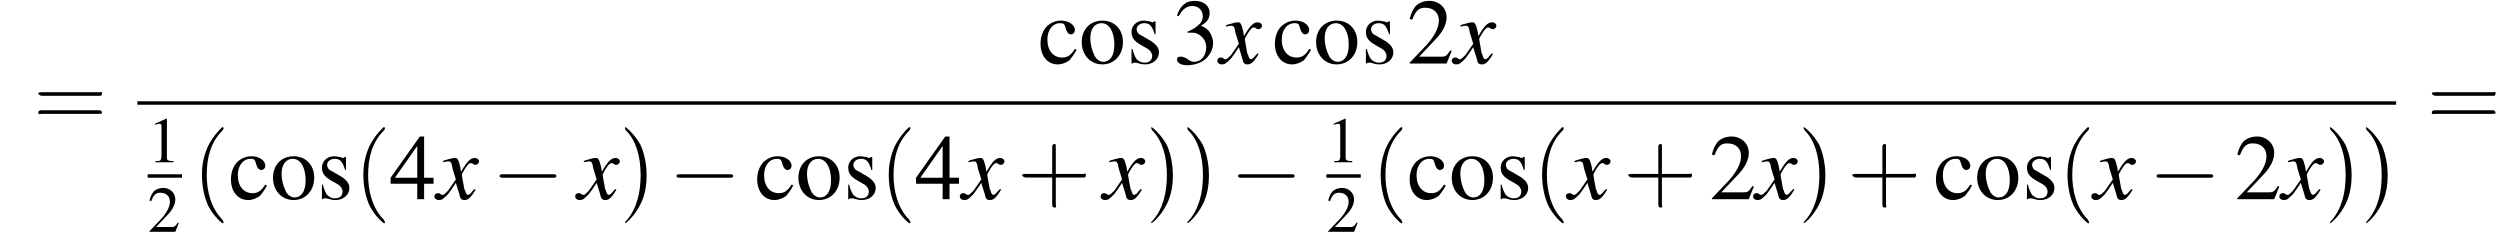
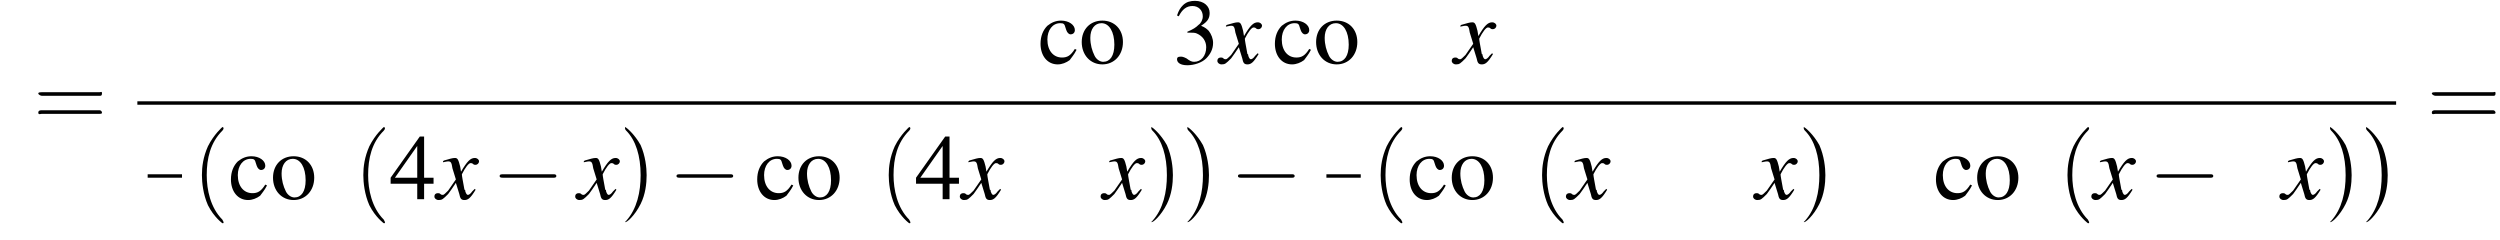
<svg xmlns="http://www.w3.org/2000/svg" xmlns:xlink="http://www.w3.org/1999/xlink" version="1.1" width="291.2pt" height="27.9pt" viewBox="91.0 80.6 291.2 27.9">
  <defs>
    <use id="g11-49" xlink:href="#g3-49" transform="scale(.7)" />
    <use id="g11-50" xlink:href="#g3-50" transform="scale(.7)" />
    <path id="g8-120" d="M4.4-1.2C4.3-1.1 4.2-1 4.1-.9C3.9-.6 3.7-.5 3.6-.5C3.5-.5 3.4-.6 3.3-.9C3.3-1 3.3-1.1 3.2-1.1C3-2.2 2.9-2.7 2.9-2.9C3.3-3.7 3.7-4.2 3.9-4.2C4-4.2 4.1-4.2 4.2-4.1C4.3-4 4.4-4 4.5-4C4.7-4 4.9-4.2 4.9-4.4S4.7-4.8 4.4-4.8C3.9-4.8 3.5-4.4 2.8-3.2L2.7-3.8C2.5-4.6 2.4-4.8 2.1-4.8C1.8-4.8 1.5-4.7 .8-4.5L.7-4.4L.7-4.3C1.2-4.4 1.2-4.4 1.3-4.4C1.6-4.4 1.7-4.3 1.8-3.6L2.2-2.3L1.3-1C1-.7 .8-.5 .7-.5C.6-.5 .5-.5 .4-.6C.3-.7 .2-.7 .1-.7C-.1-.7-.3-.6-.3-.3C-.3-.1-.1 .1 .2 .1C.6 .1 .7 0 1.3-.6C1.6-1 1.8-1.3 2.2-1.9L2.6-.6C2.7-.1 2.8 .1 3.2 .1C3.6 .1 3.9-.1 4.5-1.1L4.4-1.2Z" />
    <use id="g15-50" xlink:href="#g3-50" />
    <use id="g15-51" xlink:href="#g3-51" />
    <use id="g15-52" xlink:href="#g3-52" />
    <use id="g15-99" xlink:href="#g3-99" />
    <use id="g15-111" xlink:href="#g3-111" />
    <use id="g15-115" xlink:href="#g3-115" />
-     <path id="g3-49" d="M3.2-7.3L1.2-6.4V-6.2C1.3-6.3 1.5-6.3 1.5-6.3C1.7-6.4 1.9-6.4 2-6.4C2.2-6.4 2.3-6.3 2.3-5.9V-1C2.3-.7 2.2-.4 2.1-.3C1.9-.2 1.7-.2 1.3-.2V0H4.3V-.2C3.4-.2 3.2-.3 3.2-.8V-7.3L3.2-7.3Z" />
-     <path id="g3-50" d="M5.2-1.5L5-1.5C4.6-.9 4.5-.8 4-.8H1.4L3.2-2.7C4.2-3.7 4.6-4.6 4.6-5.4C4.6-6.5 3.7-7.3 2.6-7.3C2-7.3 1.4-7.1 1-6.7C.7-6.3 .5-6 .3-5.2L.6-5.1C1-6.2 1.4-6.5 2.1-6.5C3.1-6.5 3.7-5.9 3.7-5C3.7-4.2 3.2-3.2 2.3-2.2L.3-.1V0H4.6L5.2-1.5Z" />
    <path id="g3-51" d="M1.7-3.6C2.3-3.6 2.6-3.6 2.8-3.5C3.5-3.2 3.9-2.6 3.9-1.9C3.9-.9 3.3-.2 2.5-.2C2.2-.2 2-.3 1.6-.6C1.2-.8 1.1-.8 .9-.8C.6-.8 .5-.7 .5-.5C.5-.1 .9 .2 1.7 .2C2.5 .2 3.4-.1 3.9-.6S4.7-1.7 4.7-2.4C4.7-2.9 4.5-3.4 4.2-3.8C4-4 3.8-4.2 3.3-4.4C4.1-4.9 4.3-5.3 4.3-5.9C4.3-6.7 3.6-7.3 2.6-7.3C2.1-7.3 1.6-7.2 1.2-6.8C.9-6.5 .7-6.2 .5-5.6L.7-5.5C1.1-6.3 1.6-6.7 2.3-6.7C3-6.7 3.5-6.2 3.5-5.5C3.5-5.1 3.3-4.7 3-4.5C2.7-4.2 2.4-4 1.7-3.7V-3.6Z" />
    <path id="g3-52" d="M5.1-2.5H4V-7.3H3.5L.1-2.5V-1.8H3.2V0H4V-1.8H5.1V-2.5ZM3.2-2.5H.6L3.2-6.2V-2.5Z" />
    <path id="g3-99" d="M4.3-1.7C3.8-.9 3.4-.7 2.8-.7C1.8-.7 1.1-1.5 1.1-2.8C1.1-3.9 1.7-4.7 2.6-4.7C3-4.7 3.1-4.6 3.2-4.2L3.3-3.9C3.4-3.6 3.6-3.4 3.8-3.4C4.1-3.4 4.3-3.6 4.3-3.9C4.3-4.5 3.6-5 2.7-5C2.1-5 1.6-4.8 1.1-4.4C.6-3.9 .3-3.2 .3-2.3C.3-.9 1.1 .1 2.3 .1C2.8 .1 3.3-.1 3.7-.4C3.9-.7 4.2-1 4.5-1.6L4.3-1.7Z" />
    <path id="g3-111" d="M2.7-5C1.3-5 .3-4 .3-2.5C.3-1 1.3 .1 2.7 .1S5.1-1 5.1-2.5C5.1-4 4.1-5 2.7-5ZM2.6-4.7C3.5-4.7 4.1-3.7 4.1-2.2C4.1-.9 3.6-.2 2.8-.2C2.4-.2 2-.5 1.8-.9C1.5-1.5 1.3-2.2 1.3-3C1.3-4 1.8-4.7 2.6-4.7Z" />
-     <path id="g3-115" d="M3.4-3.4L3.4-4.9H3.3L3.2-4.9C3.1-4.8 3.1-4.8 3.1-4.8C3-4.8 2.9-4.8 2.8-4.9C2.6-4.9 2.3-5 2-5C1.2-5 .6-4.4 .6-3.7C.6-3 .9-2.6 1.8-2.1L2.5-1.7C2.8-1.5 3-1.2 3-.9C3-.4 2.7-.1 2.1-.1C1.7-.1 1.4-.3 1.2-.5C1-.8 .9-1 .7-1.7H.6V0H.7C.8-.1 .8-.1 1-.1C1.1-.1 1.2-.1 1.5 0C1.8 .1 2.1 .1 2.2 .1C3.1 .1 3.8-.5 3.8-1.3C3.8-1.8 3.5-2.2 2.9-2.6L1.7-3.3C1.4-3.4 1.2-3.7 1.2-4C1.2-4.4 1.6-4.7 2.1-4.7C2.7-4.7 3-4.4 3.3-3.4H3.4Z" />
    <use id="g16-40" xlink:href="#g12-40" transform="scale(1.4)" />
    <use id="g16-41" xlink:href="#g12-41" transform="scale(1.4)" />
    <use id="g16-43" xlink:href="#g12-43" transform="scale(1.4)" />
    <use id="g16-61" xlink:href="#g12-61" transform="scale(1.4)" />
    <path id="g12-40" d="M2.6 1.9C2.6 1.9 2.6 1.9 2.5 1.7C1.5 .7 1.2-.8 1.2-2C1.2-3.4 1.5-4.7 2.5-5.7C2.6-5.8 2.6-5.9 2.6-5.9C2.6-5.9 2.6-6 2.5-6C2.5-6 1.8-5.4 1.3-4.4C.9-3.5 .8-2.7 .8-2C.8-1.4 .9-.4 1.3 .5C1.8 1.5 2.5 2 2.5 2C2.6 2 2.6 2 2.6 1.9Z" />
-     <path id="g12-41" d="M2.3-2C2.3-2.6 2.2-3.6 1.8-4.5C1.3-5.4 .6-6 .5-6C.5-6 .5-5.9 .5-5.9C.5-5.9 .5-5.8 .6-5.7C1.4-4.9 1.8-3.6 1.8-2C1.8-.6 1.5 .8 .6 1.8C.5 1.9 .5 1.9 .5 1.9C.5 2 .5 2 .5 2C.6 2 1.3 1.4 1.8 .4C2.2-.4 2.3-1.3 2.3-2Z" />
-     <path id="g12-43" d="M3.2-1.8H5.5C5.6-1.8 5.7-1.8 5.7-2S5.6-2.1 5.5-2.1H3.2V-4.4C3.2-4.5 3.2-4.6 3.1-4.6S2.9-4.5 2.9-4.4V-2.1H.7C.6-2.1 .4-2.1 .4-2S.6-1.8 .7-1.8H2.9V.4C2.9 .5 2.9 .7 3.1 .7S3.2 .5 3.2 .4V-1.8Z" />
+     <path id="g12-41" d="M2.3-2C2.3-2.6 2.2-3.6 1.8-4.5C1.3-5.4 .6-6 .5-6C.5-6 .5-5.9 .5-5.9C.5-5.9 .5-5.8 .6-5.7C1.4-4.9 1.8-3.6 1.8-2C1.8-.6 1.5 .8 .6 1.8C.5 1.9 .5 1.9 .5 1.9C.6 2 1.3 1.4 1.8 .4C2.2-.4 2.3-1.3 2.3-2Z" />
    <path id="g12-61" d="M5.5-2.6C5.6-2.6 5.7-2.6 5.7-2.8S5.6-2.9 5.5-2.9H.7C.6-2.9 .4-2.9 .4-2.8S.6-2.6 .7-2.6H5.5ZM5.5-1.1C5.6-1.1 5.7-1.1 5.7-1.2S5.6-1.4 5.5-1.4H.7C.6-1.4 .4-1.4 .4-1.2S.6-1.1 .7-1.1H5.5Z" />
    <path id="g1-0" d="M7.2-2.5C7.3-2.5 7.5-2.5 7.5-2.7S7.3-2.9 7.2-2.9H1.3C1.1-2.9 .9-2.9 .9-2.7S1.1-2.5 1.3-2.5H7.2Z" />
  </defs>
  <g id="page1">
    <use x="94.9" y="95.4" xlink:href="#g16-61" />
    <use x="211.9" y="88" xlink:href="#g15-99" />
    <use x="216.7" y="88" xlink:href="#g15-111" />
    <use x="222.2" y="88" xlink:href="#g15-115" />
    <use x="227.6" y="88" xlink:href="#g15-51" />
    <use x="233.1" y="88" xlink:href="#g8-120" />
    <use x="239.2" y="88" xlink:href="#g15-99" />
    <use x="244" y="88" xlink:href="#g15-111" />
    <use x="249.5" y="88" xlink:href="#g15-115" />
    <use x="254.9" y="88" xlink:href="#g15-50" />
    <use x="260.4" y="88" xlink:href="#g8-120" />
    <rect x="107" y="92.4" height=".4" width="263.1" />
    <use x="108.2" y="99.5" xlink:href="#g11-49" />
    <rect x="108.2" y="100.9" height=".4" width="4" />
    <use x="108.2" y="107.6" xlink:href="#g11-50" />
    <use x="113.4" y="103.8" xlink:href="#g16-40" />
    <use x="117.6" y="103.8" xlink:href="#g15-99" />
    <use x="122.5" y="103.8" xlink:href="#g15-111" />
    <use x="127.9" y="103.8" xlink:href="#g15-115" />
    <use x="132.2" y="103.8" xlink:href="#g16-40" />
    <use x="136.4" y="103.8" xlink:href="#g15-52" />
    <use x="141.9" y="103.8" xlink:href="#g8-120" />
    <use x="148.3" y="103.8" xlink:href="#g1-0" />
    <use x="158.3" y="103.8" xlink:href="#g8-120" />
    <use x="163.1" y="103.8" xlink:href="#g16-41" />
    <use x="168.9" y="103.8" xlink:href="#g1-0" />
    <use x="178.9" y="103.8" xlink:href="#g15-99" />
    <use x="183.7" y="103.8" xlink:href="#g15-111" />
    <use x="189.2" y="103.8" xlink:href="#g15-115" />
    <use x="193.4" y="103.8" xlink:href="#g16-40" />
    <use x="197.6" y="103.8" xlink:href="#g15-52" />
    <use x="203.1" y="103.8" xlink:href="#g8-120" />
    <use x="209.5" y="103.8" xlink:href="#g16-43" />
    <use x="219.5" y="103.8" xlink:href="#g8-120" />
    <use x="224.4" y="103.8" xlink:href="#g16-41" />
    <use x="228.6" y="103.8" xlink:href="#g16-41" />
    <use x="234.3" y="103.8" xlink:href="#g1-0" />
    <use x="245.5" y="99.5" xlink:href="#g11-49" />
    <rect x="245.5" y="100.9" height=".4" width="4" />
    <use x="245.5" y="107.6" xlink:href="#g11-50" />
    <use x="250.7" y="103.8" xlink:href="#g16-40" />
    <use x="254.9" y="103.8" xlink:href="#g15-99" />
    <use x="259.8" y="103.8" xlink:href="#g15-111" />
    <use x="265.2" y="103.8" xlink:href="#g15-115" />
    <use x="269.5" y="103.8" xlink:href="#g16-40" />
    <use x="273.7" y="103.8" xlink:href="#g8-120" />
    <use x="280.1" y="103.8" xlink:href="#g16-43" />
    <use x="290.1" y="103.8" xlink:href="#g15-50" />
    <use x="295.5" y="103.8" xlink:href="#g8-120" />
    <use x="300.4" y="103.8" xlink:href="#g16-41" />
    <use x="306.2" y="103.8" xlink:href="#g16-43" />
    <use x="316.2" y="103.8" xlink:href="#g15-99" />
    <use x="321" y="103.8" xlink:href="#g15-111" />
    <use x="326.5" y="103.8" xlink:href="#g15-115" />
    <use x="330.7" y="103.8" xlink:href="#g16-40" />
    <use x="334.9" y="103.8" xlink:href="#g8-120" />
    <use x="341.3" y="103.8" xlink:href="#g1-0" />
    <use x="351.3" y="103.8" xlink:href="#g15-50" />
    <use x="356.8" y="103.8" xlink:href="#g8-120" />
    <use x="361.7" y="103.8" xlink:href="#g16-41" />
    <use x="365.9" y="103.8" xlink:href="#g16-41" />
    <use x="373.7" y="95.4" xlink:href="#g16-61" />
  </g>
</svg>